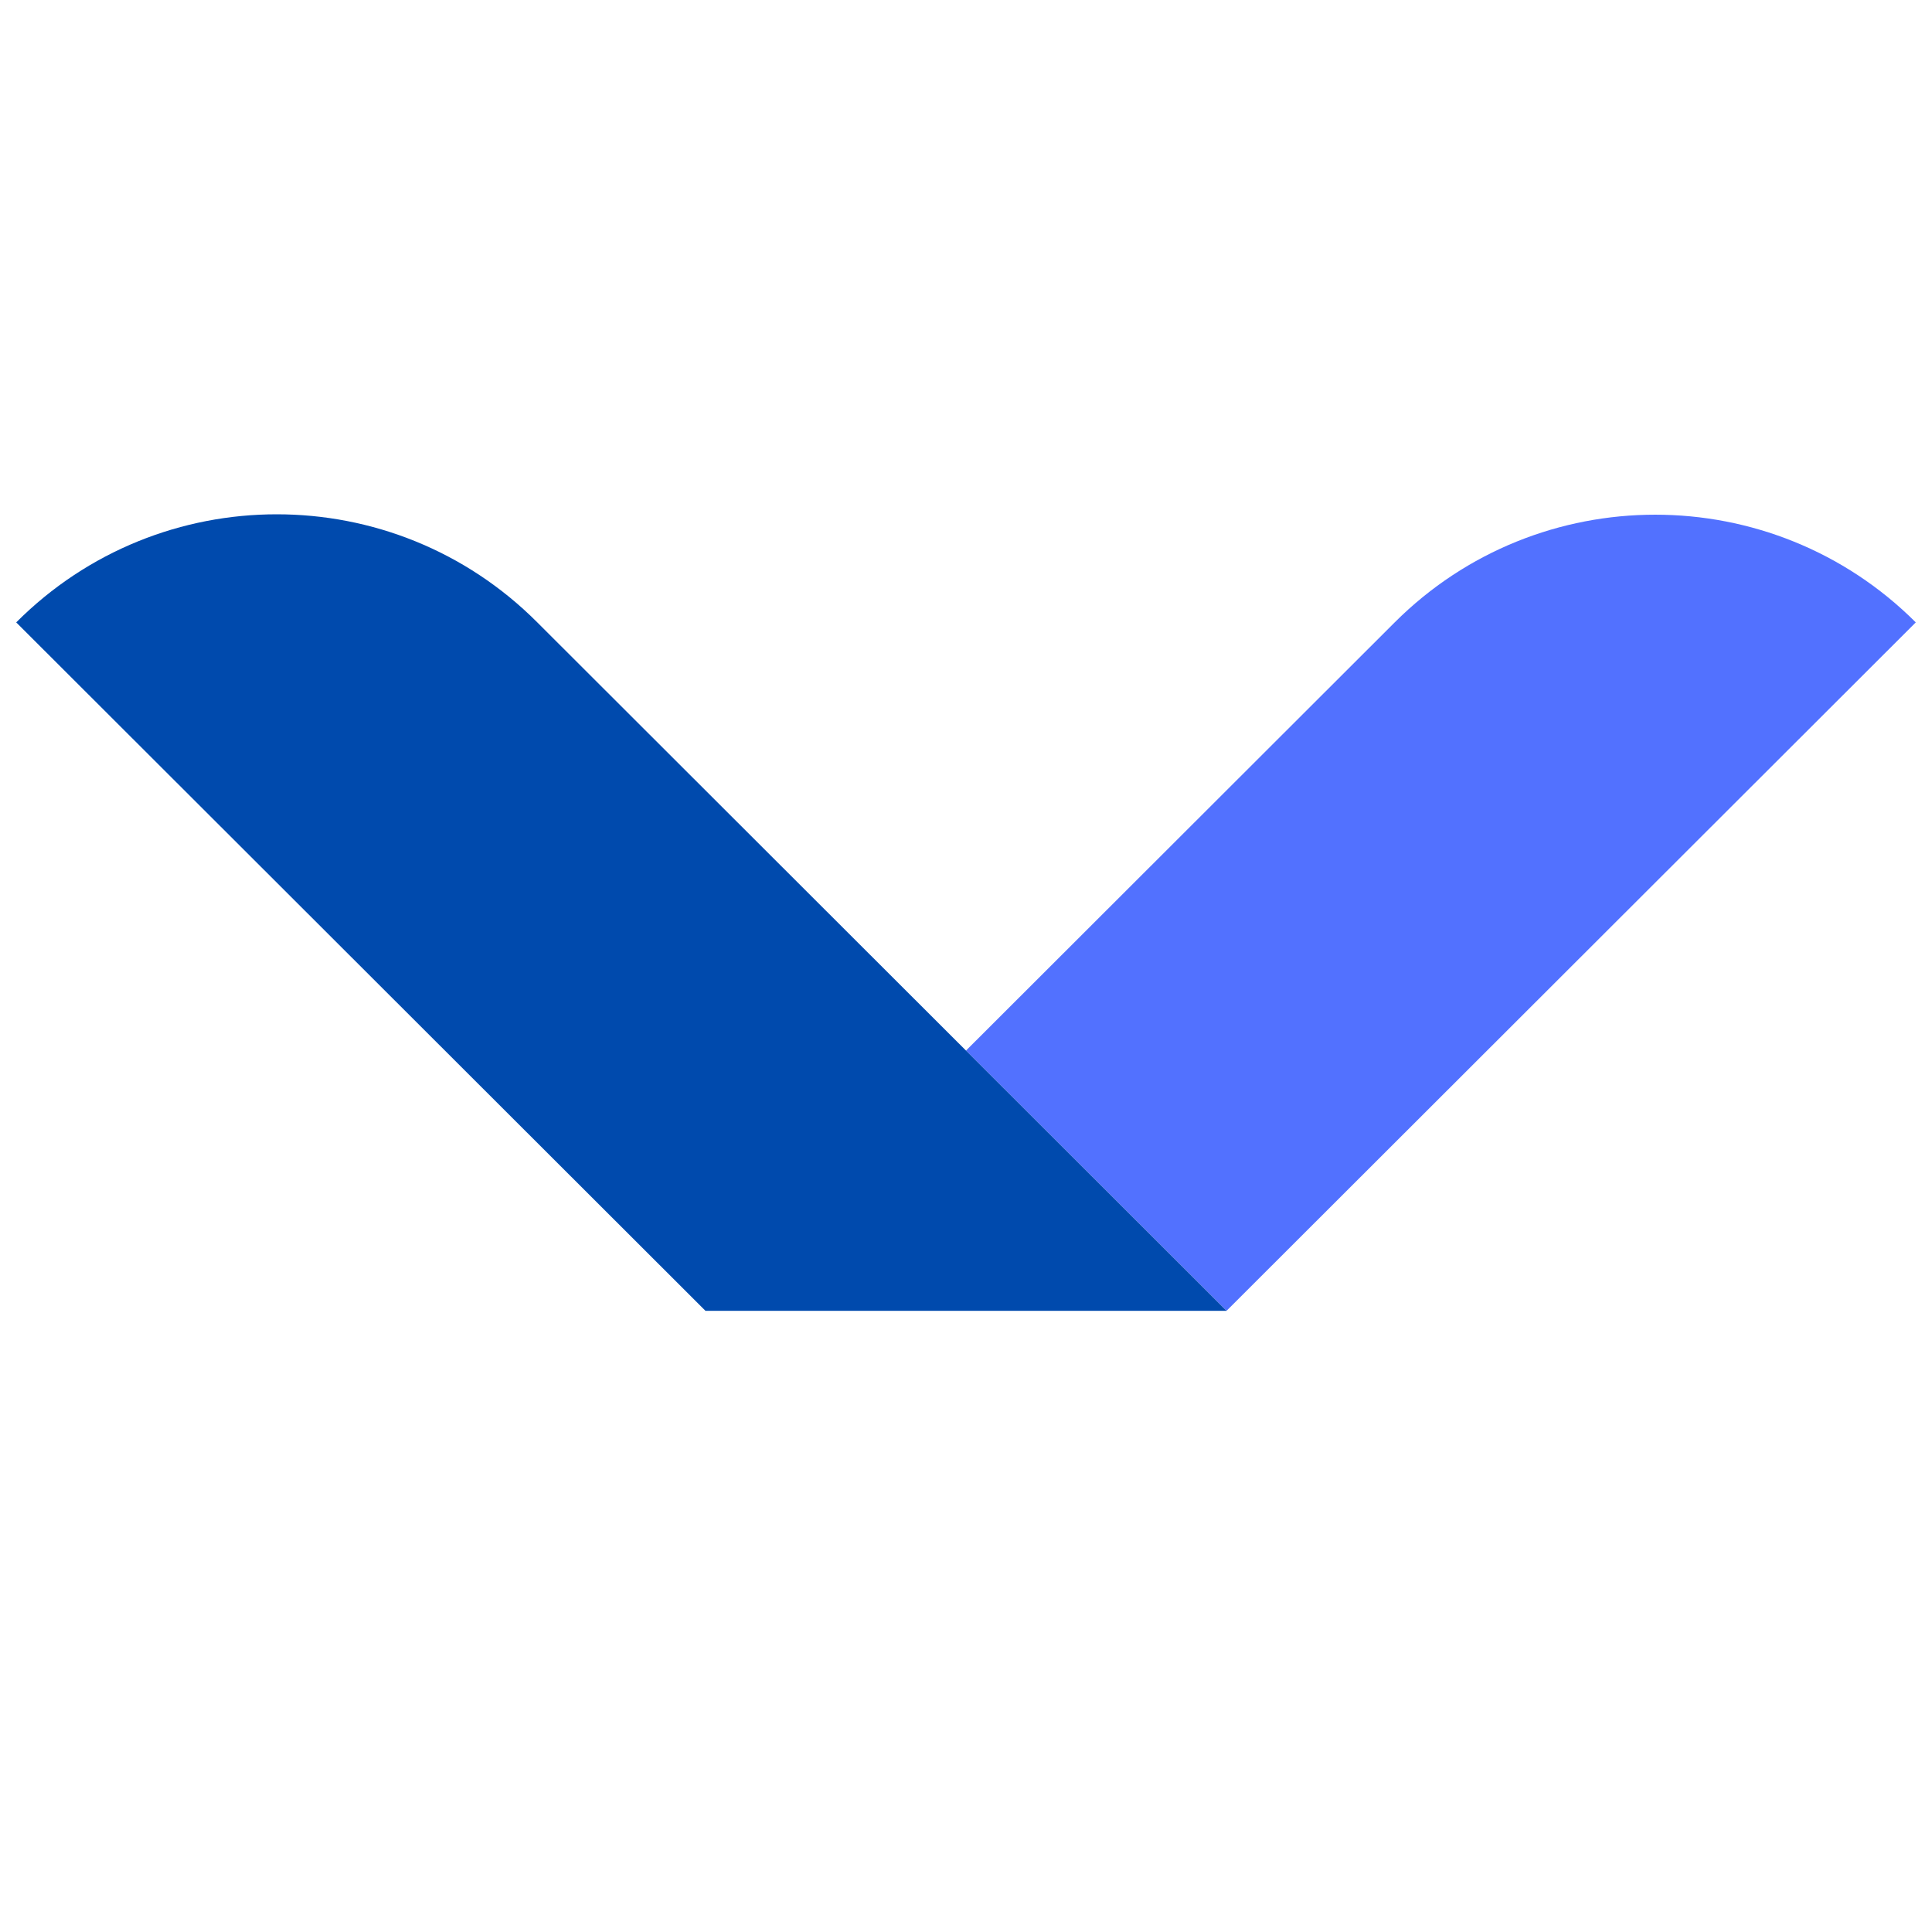
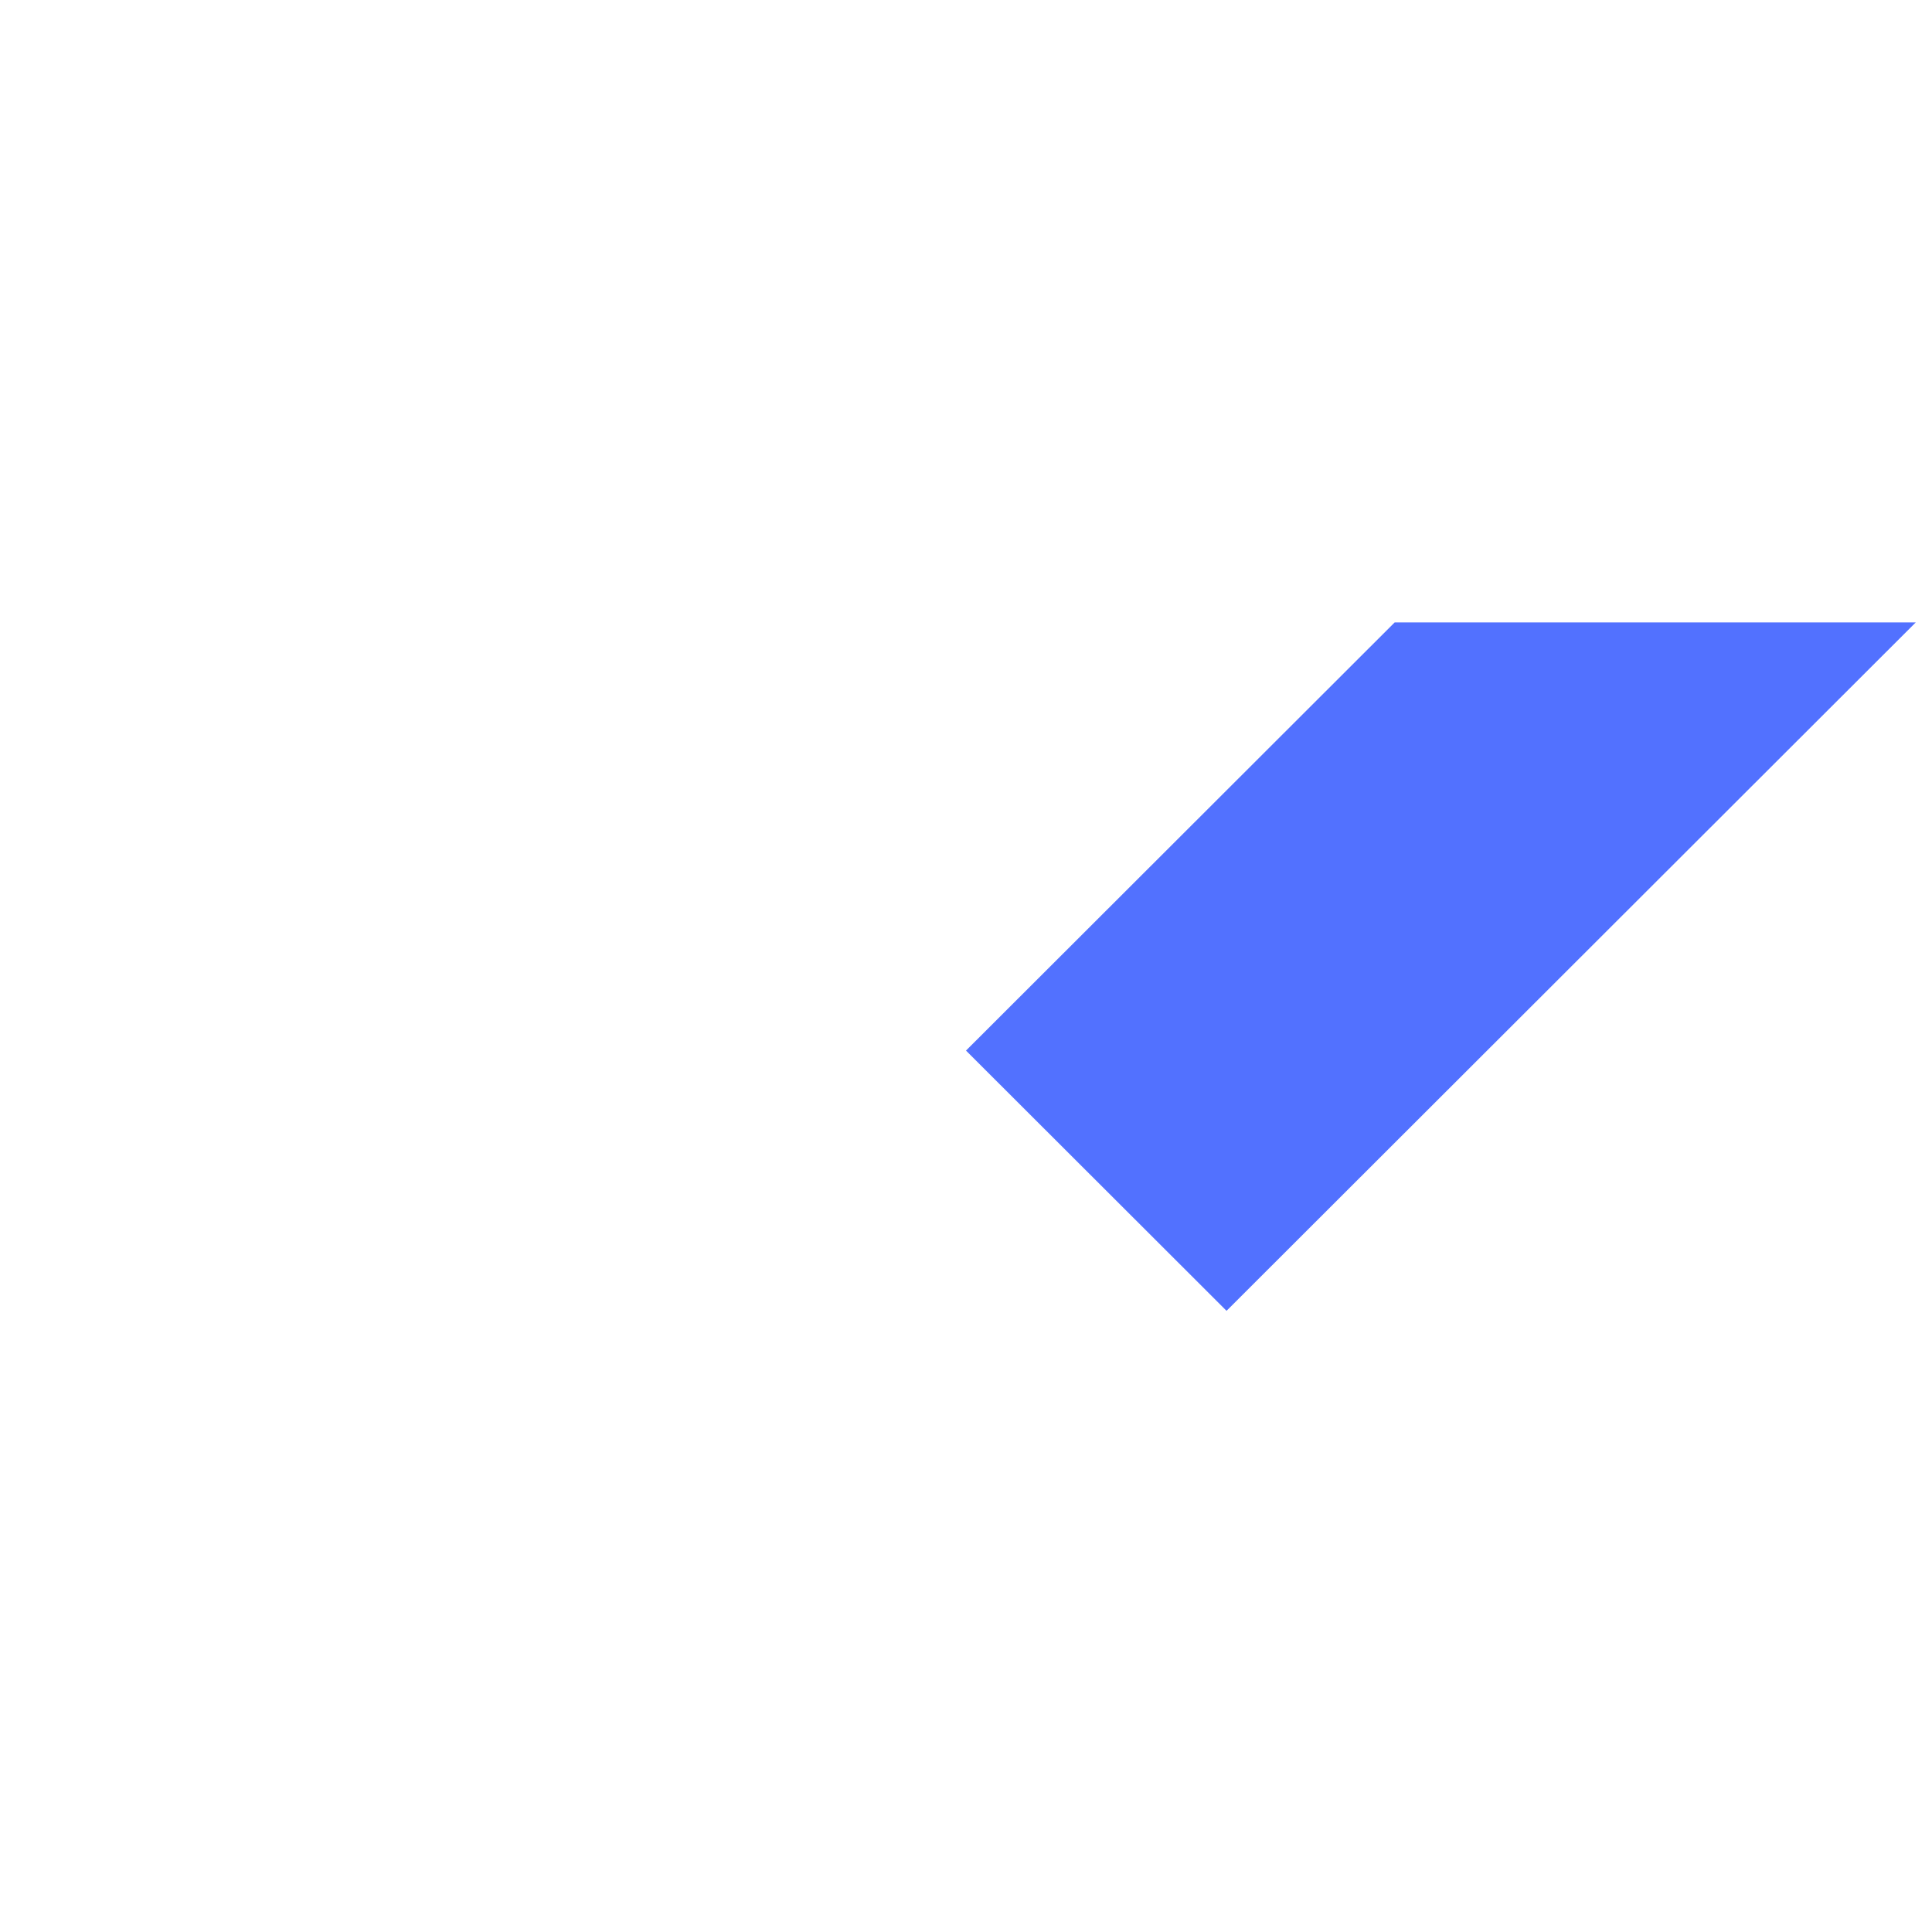
<svg xmlns="http://www.w3.org/2000/svg" width="500" zoomAndPan="magnify" viewBox="0 0 375 375" height="500" preserveAspectRatio="xMidYMid meet" version="1.0">
  <defs>
    <clipPath id="id1">
      <path d="M 187 99 L 372 99 L 372 254.633 L 187 254.633 Z M 187 99 " clip-rule="nonzero" />
    </clipPath>
    <clipPath id="id2">
-       <path d="M 3 99 L 239 99 L 239 254.633 L 3 254.633 Z M 3 99 " clip-rule="nonzero" />
-     </clipPath>
+       </clipPath>
  </defs>
  <g clip-path="url(#id1)">
-     <path fill="#5271ff" d="M 371.852 120.805 L 238.07 254.43 L 187.5 203.918 L 270.711 120.805 C 298.613 92.934 343.945 92.934 371.852 120.805 Z M 371.852 120.805 " fill-opacity="1" fill-rule="nonzero" />
+     <path fill="#5271ff" d="M 371.852 120.805 L 238.07 254.43 L 187.5 203.918 L 270.711 120.805 Z M 371.852 120.805 " fill-opacity="1" fill-rule="nonzero" />
  </g>
  <g clip-path="url(#id2)">
    <path fill="#004aad" d="M 104.289 120.805 L 238.07 254.43 L 136.93 254.43 L 3.148 120.805 C 31.055 92.832 76.387 92.832 104.289 120.805 Z M 104.289 120.805 " fill-opacity="1" fill-rule="nonzero" />
  </g>
</svg>